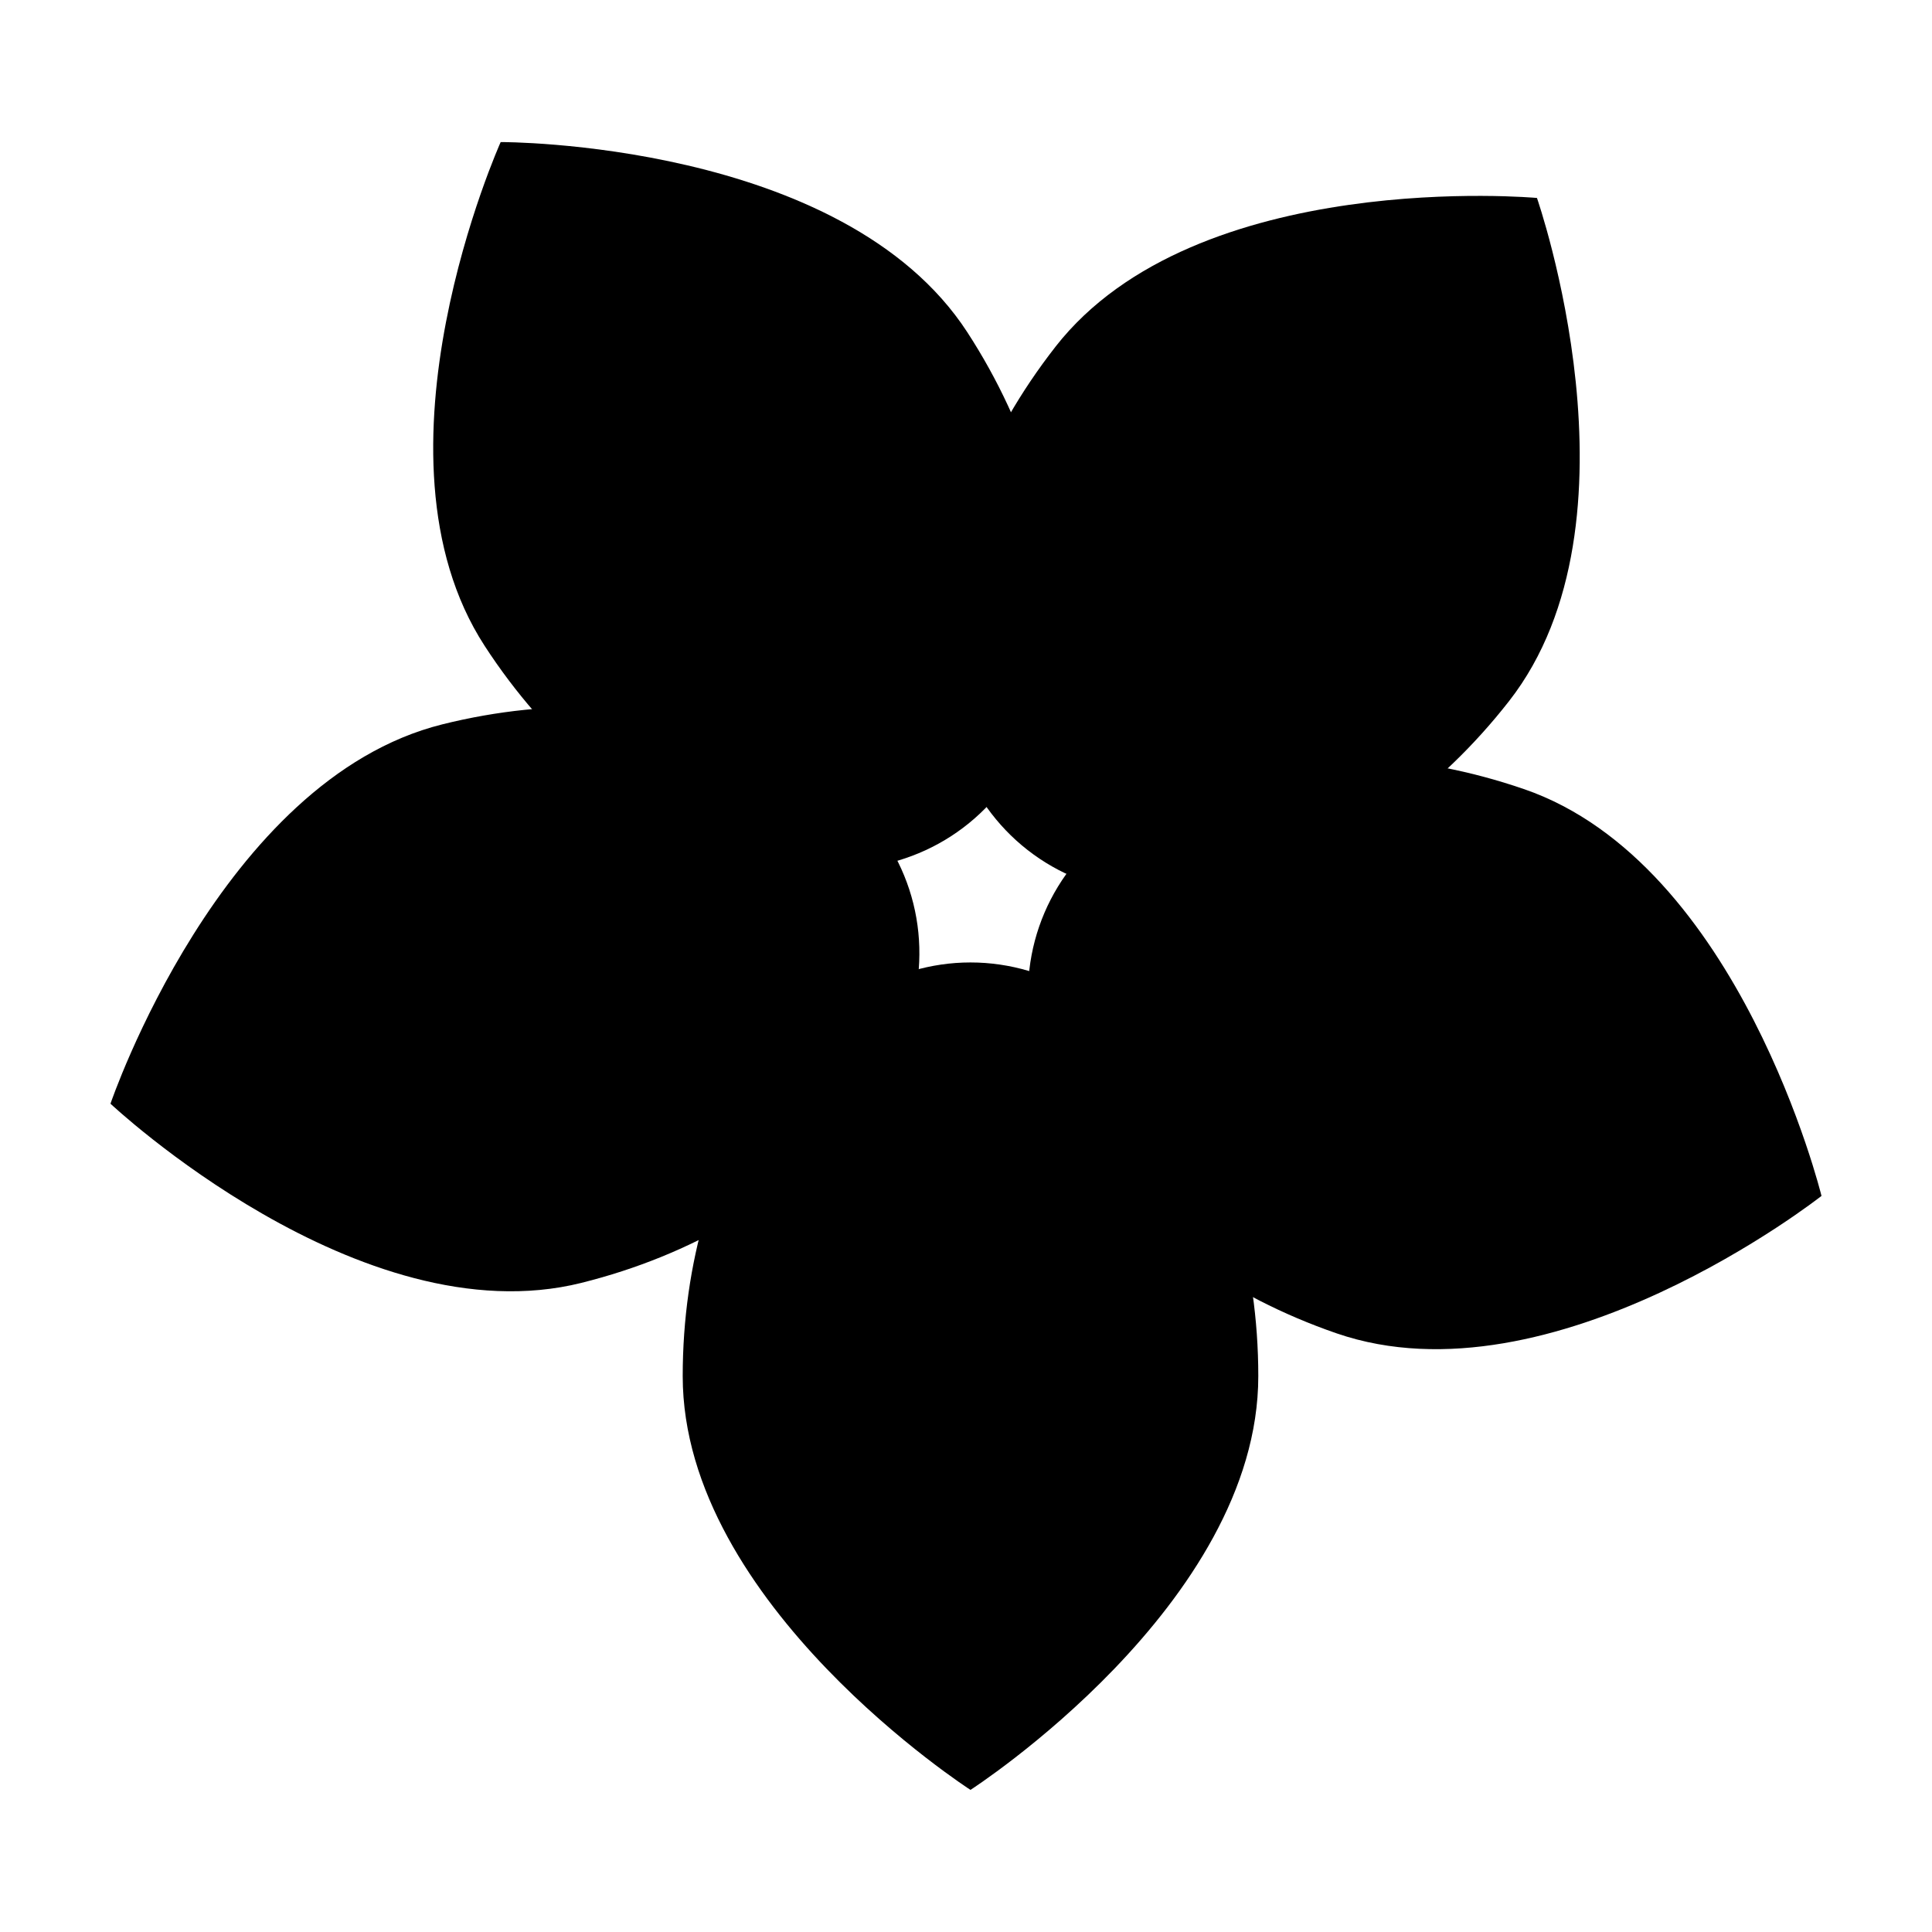
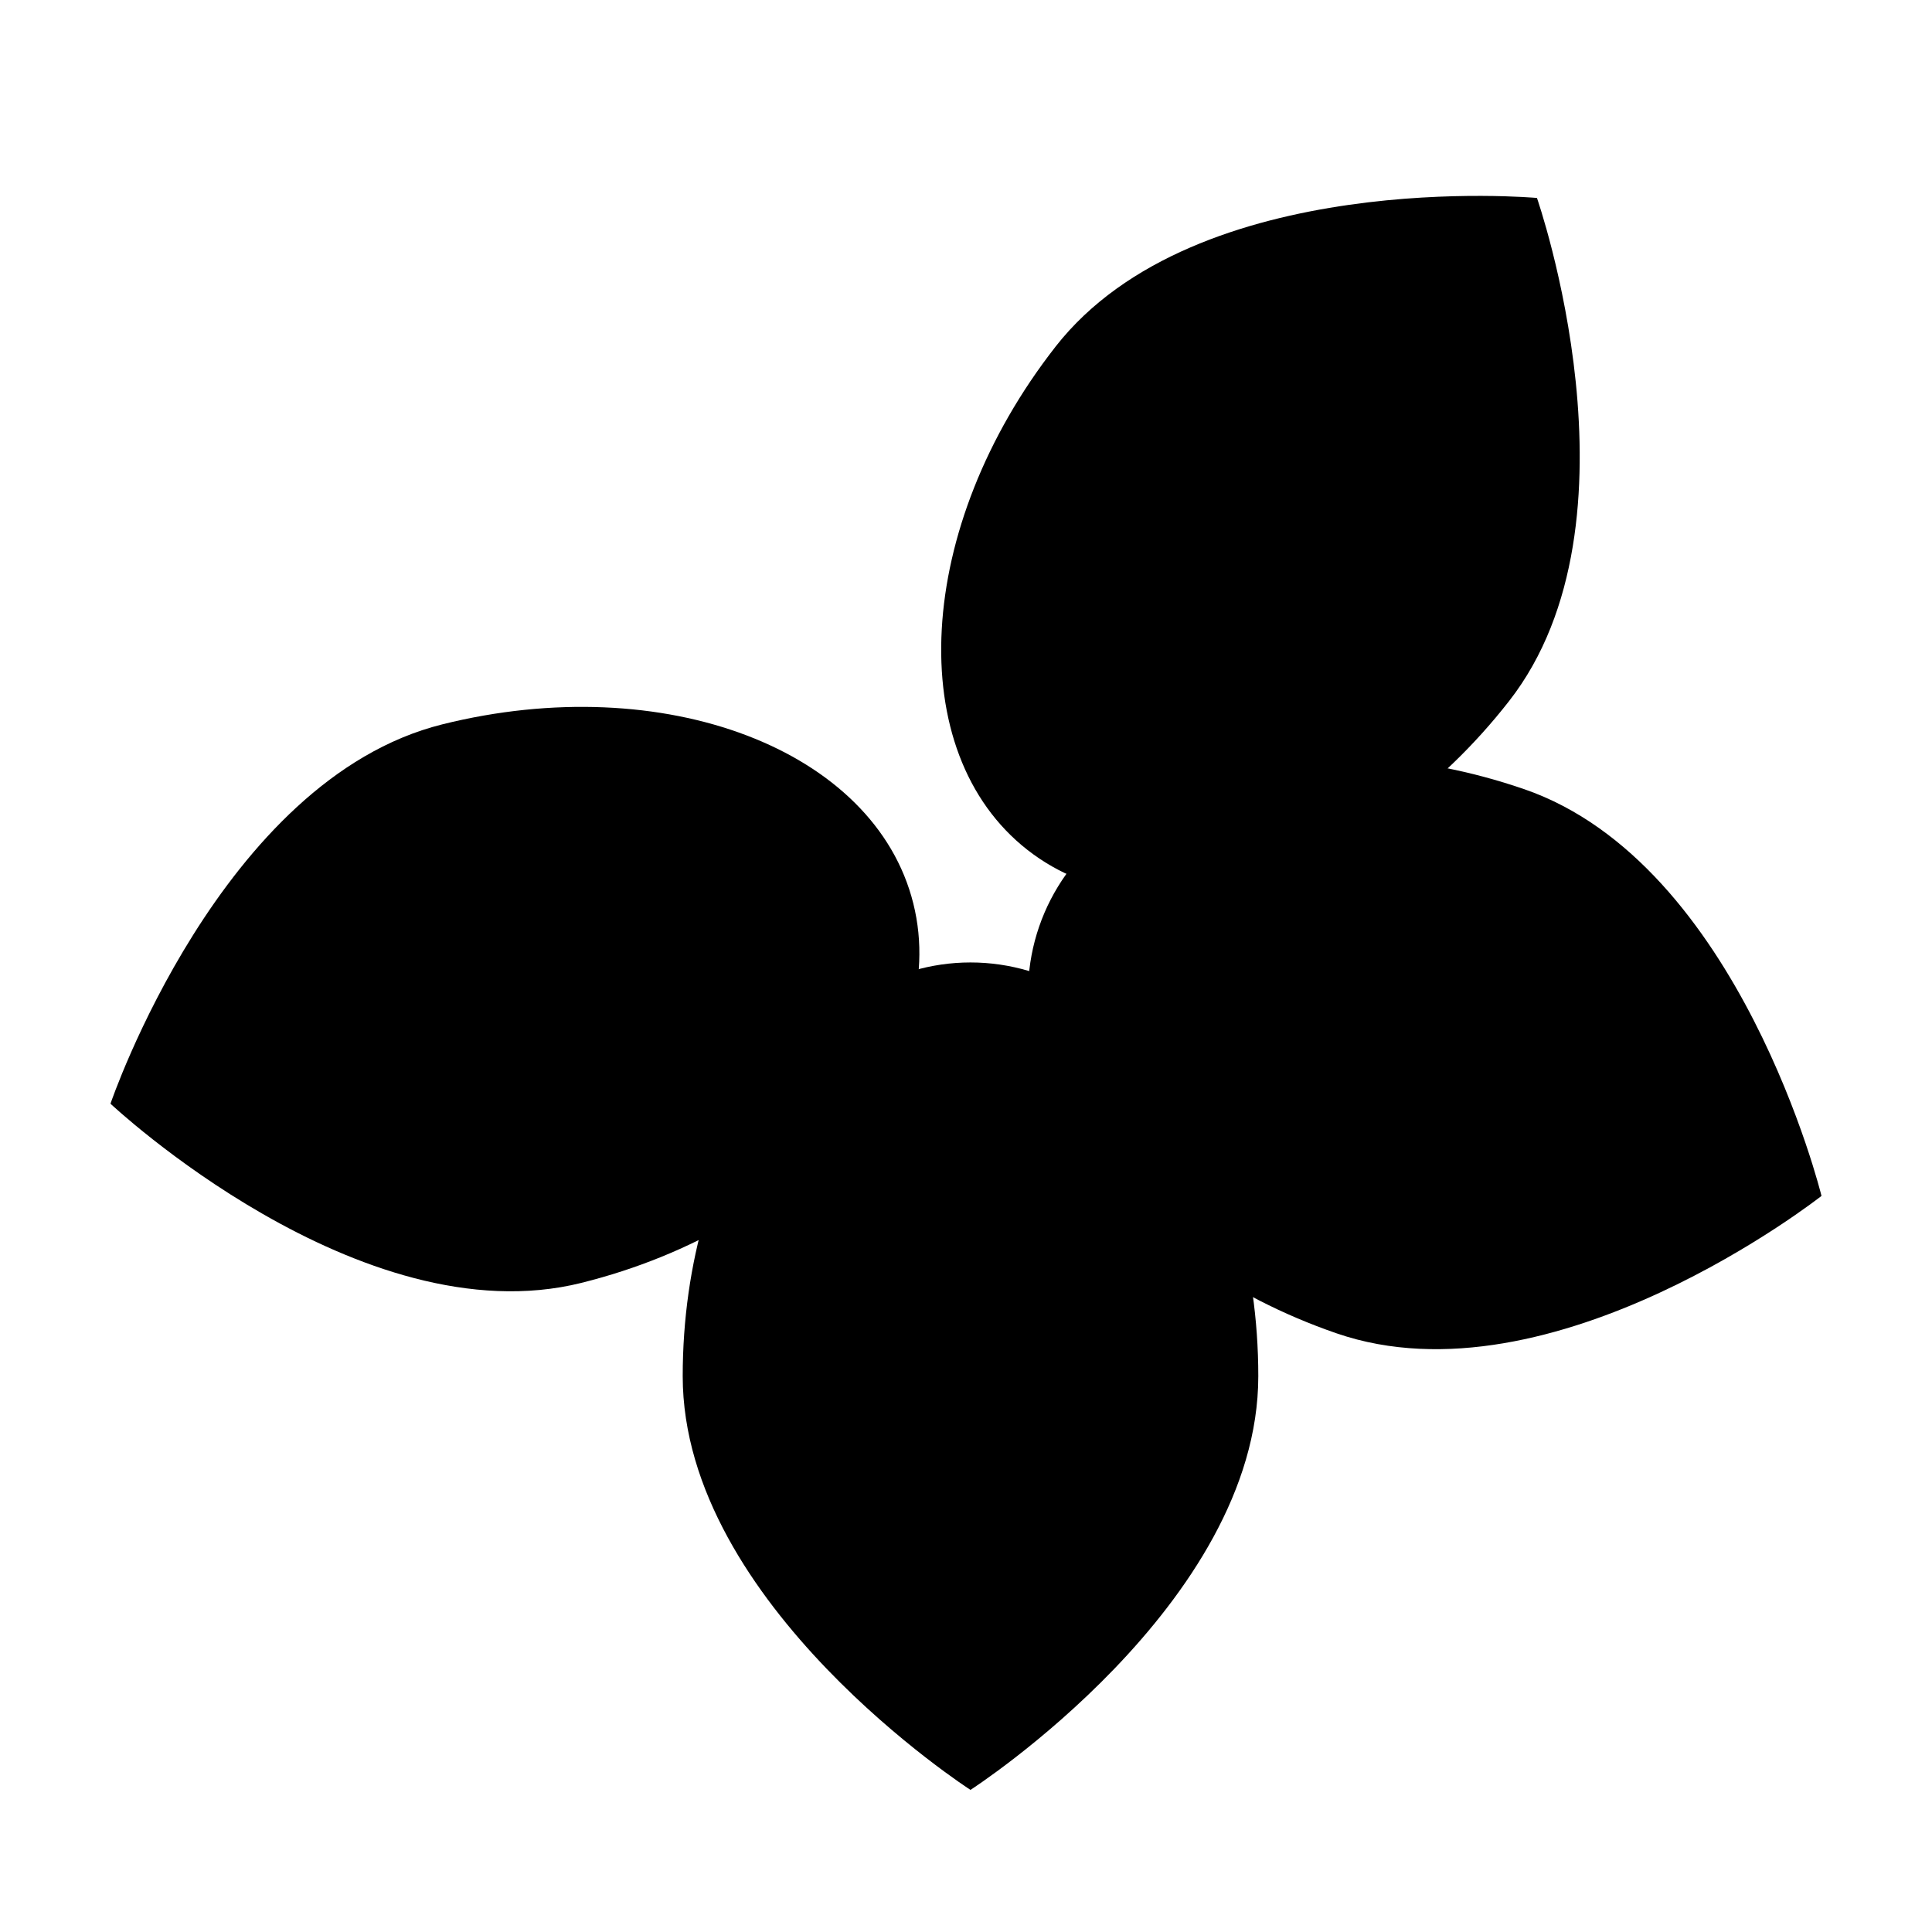
<svg xmlns="http://www.w3.org/2000/svg" fill="#000000" width="800px" height="800px" version="1.1" viewBox="144 144 512 512">
  <g>
    <path d="m298.11 483.97c-58.754 14.648-124.83-47.477-124.83-47.477s29.176-85.879 87.93-100.53 114.65 6.606 124.83 47.484c10.188 40.863-29.176 85.875-87.934 100.52z" />
-     <path d="m272.43 315.15c-32.973-50.777 4.254-133.5 4.254-133.5s90.699-0.363 123.68 50.418c32.973 50.789 31.074 110.55-4.258 133.49-35.32 22.941-90.695 0.371-123.68-50.41z" />
    <path d="m423.7 235.9c37.277-47.711 127.61-39.438 127.61-39.438s29.883 85.633-7.402 133.35c-37.281 47.715-94.41 65.379-127.6 39.438-33.195-25.934-29.887-85.637 7.398-133.35z" />
    <path d="m547.88 353.12c57.254 19.719 78.836 107.81 78.836 107.81s-71.25 56.133-128.5 36.422c-57.254-19.719-92.539-67.984-78.832-107.8 13.711-39.828 71.246-56.141 128.5-36.426z" />
    <path d="m477.46 508.7c0 60.555-76.273 109.64-76.273 109.64s-76.262-49.09-76.262-109.64c0-60.555 34.145-109.64 76.266-109.64 42.125 0 76.27 49.098 76.27 109.64z" />
  </g>
</svg>